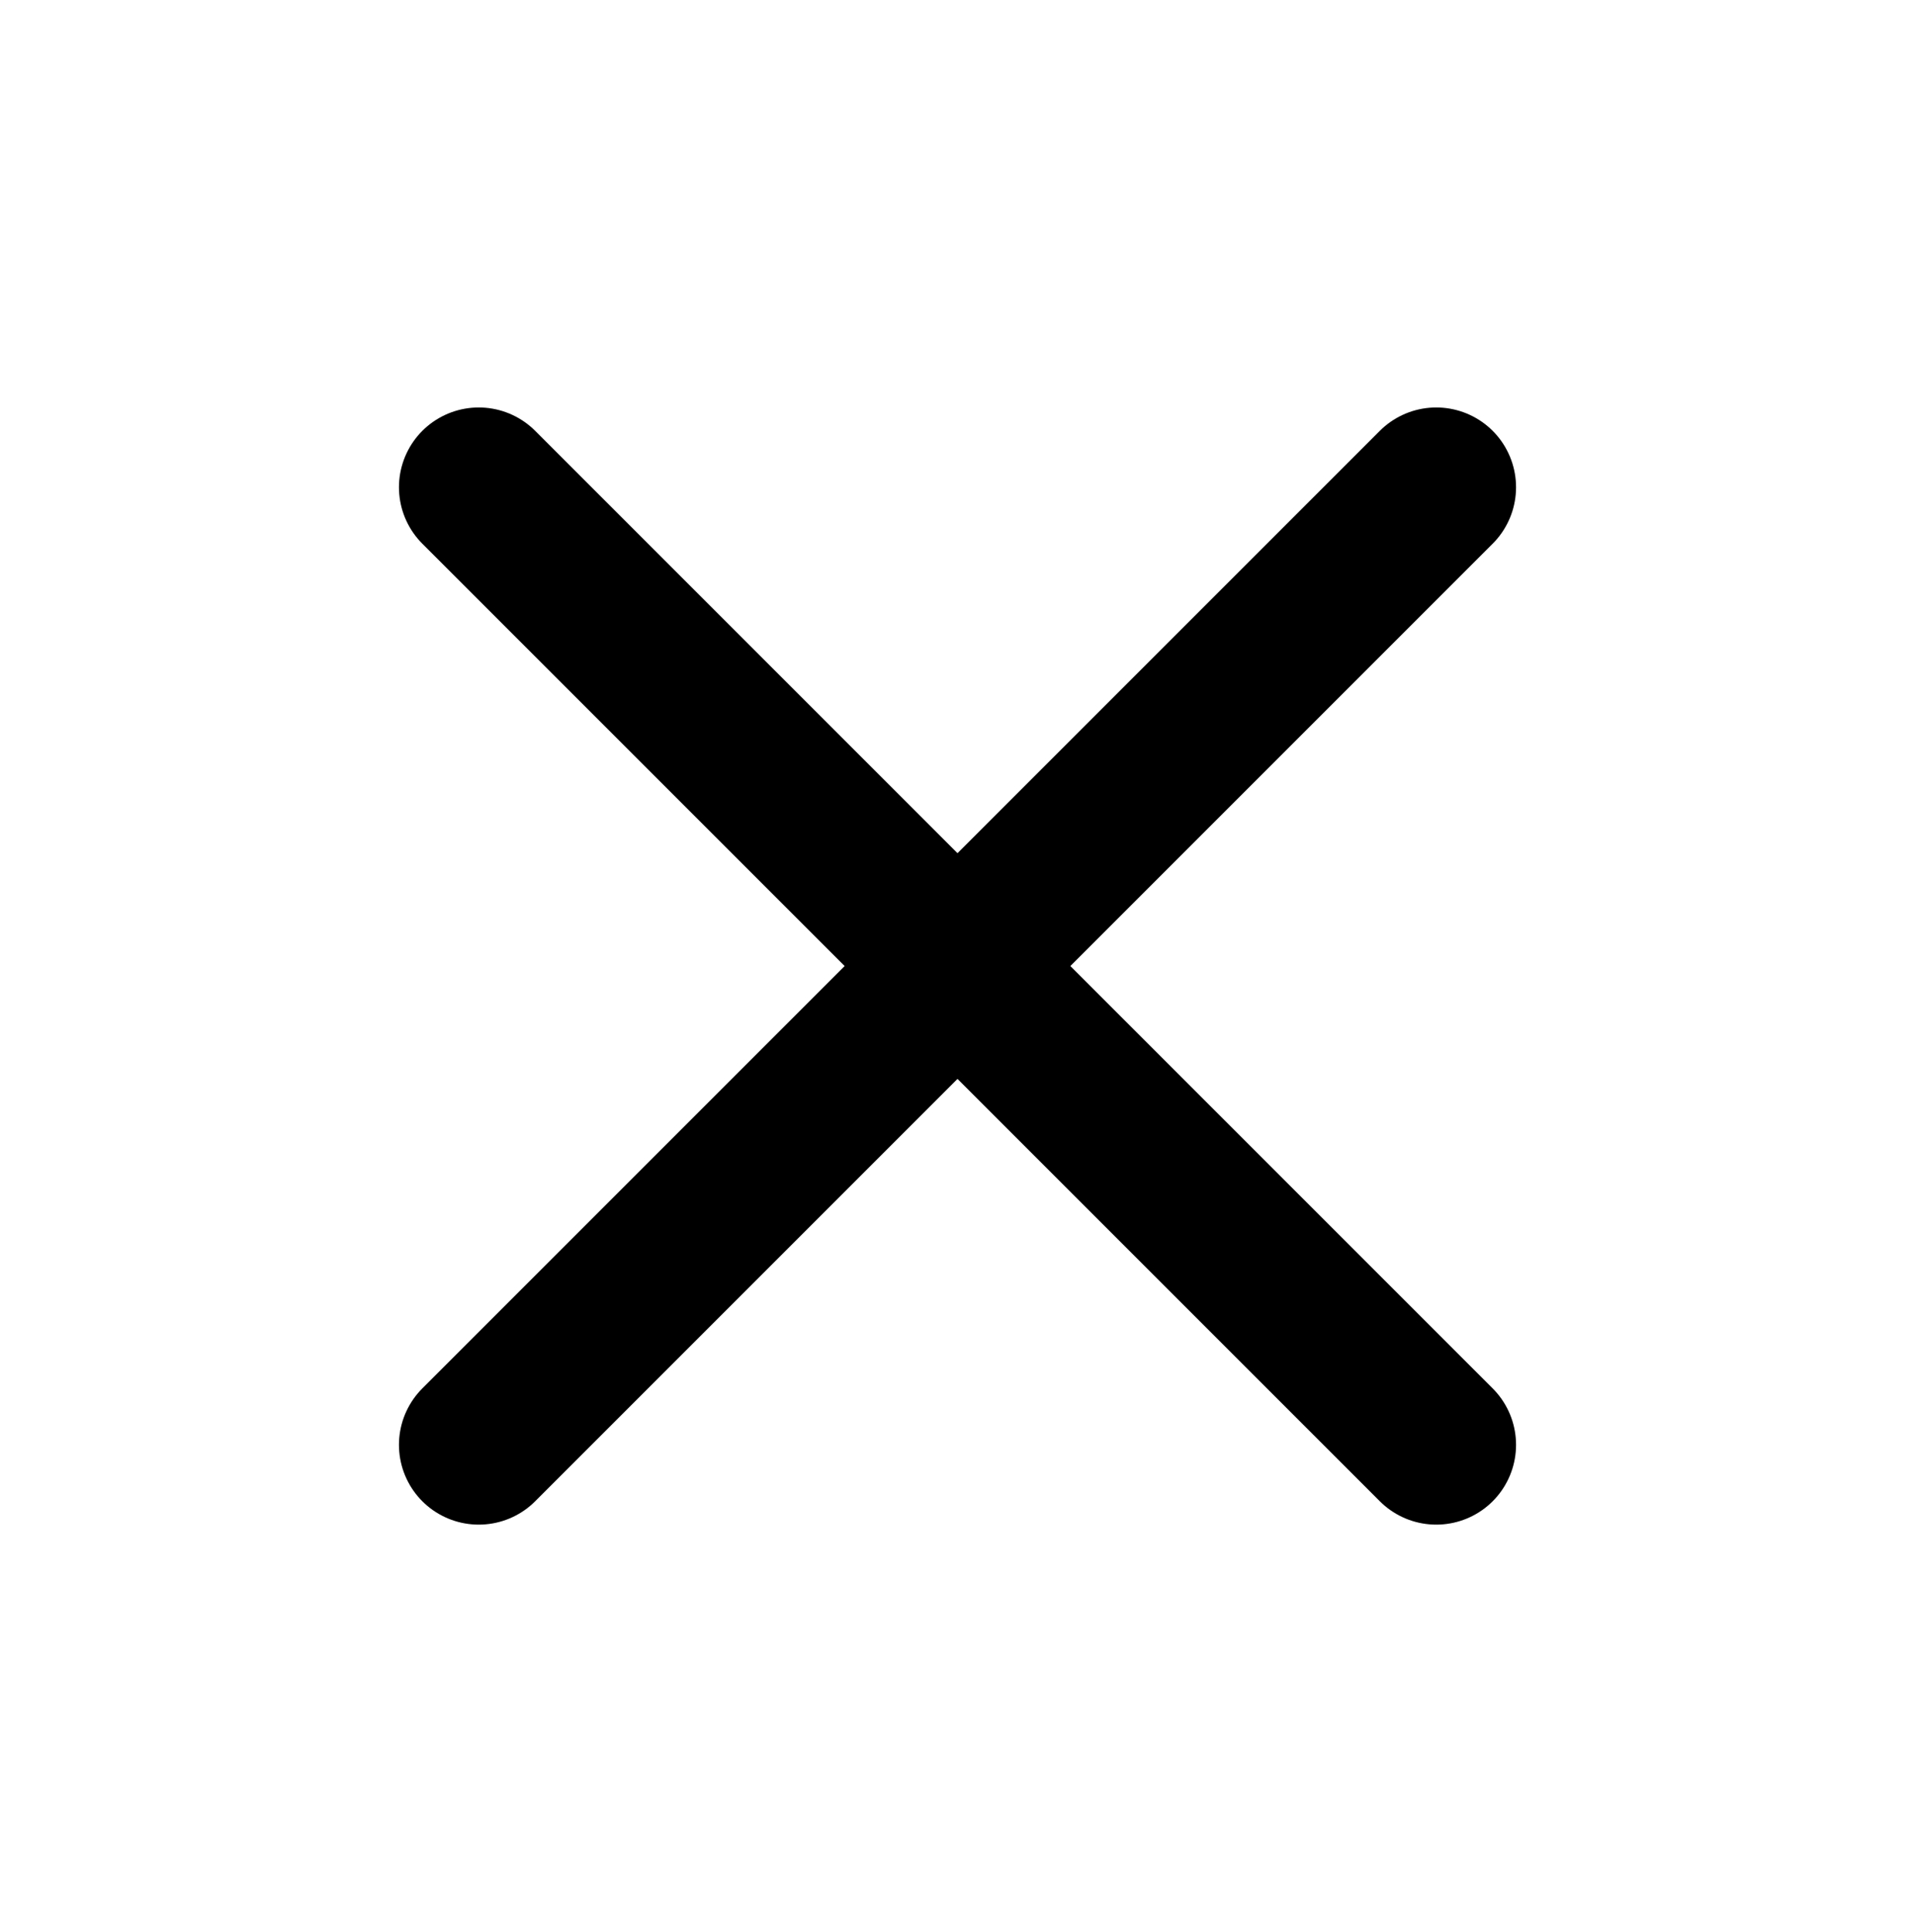
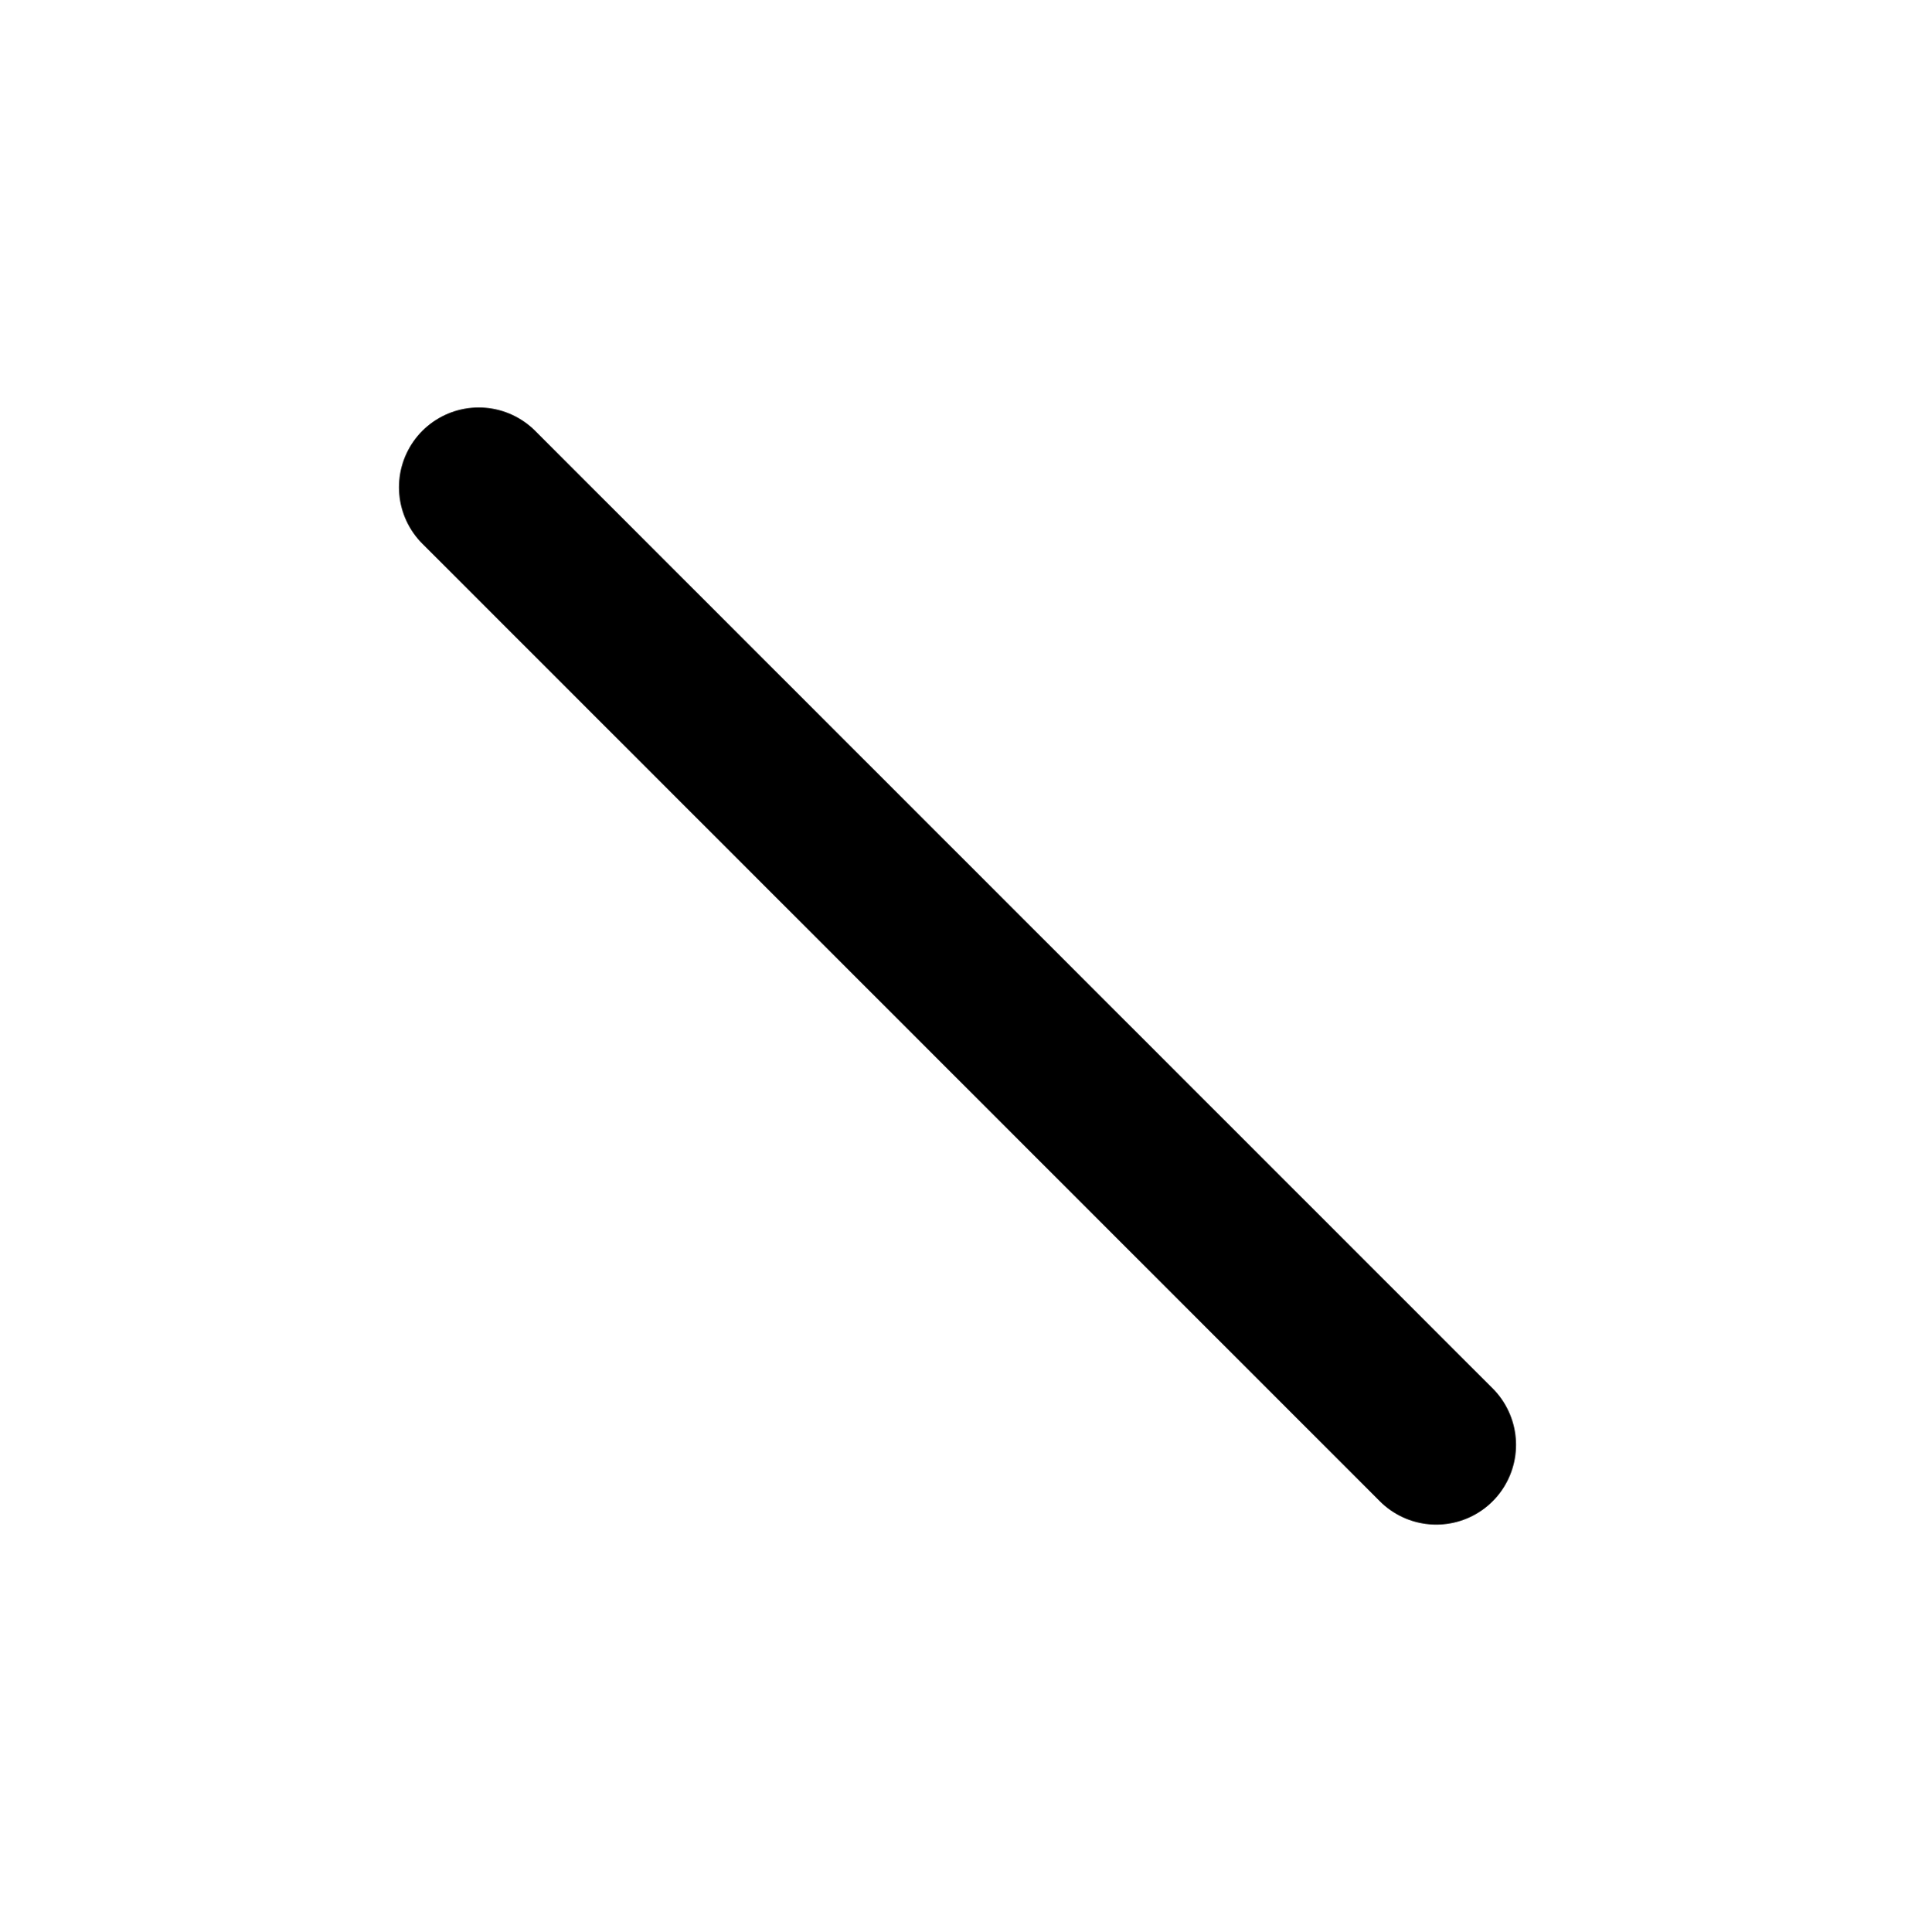
<svg xmlns="http://www.w3.org/2000/svg" width="113" height="114" viewBox="0 0 113 114" fill="none">
-   <path d="M84.75 28.75L28.25 85.25" stroke="black" stroke-width="9.417" stroke-linecap="round" stroke-linejoin="round" />
  <path d="M28.25 28.75L84.75 85.25" stroke="black" stroke-width="9.417" stroke-linecap="round" stroke-linejoin="round" />
</svg>